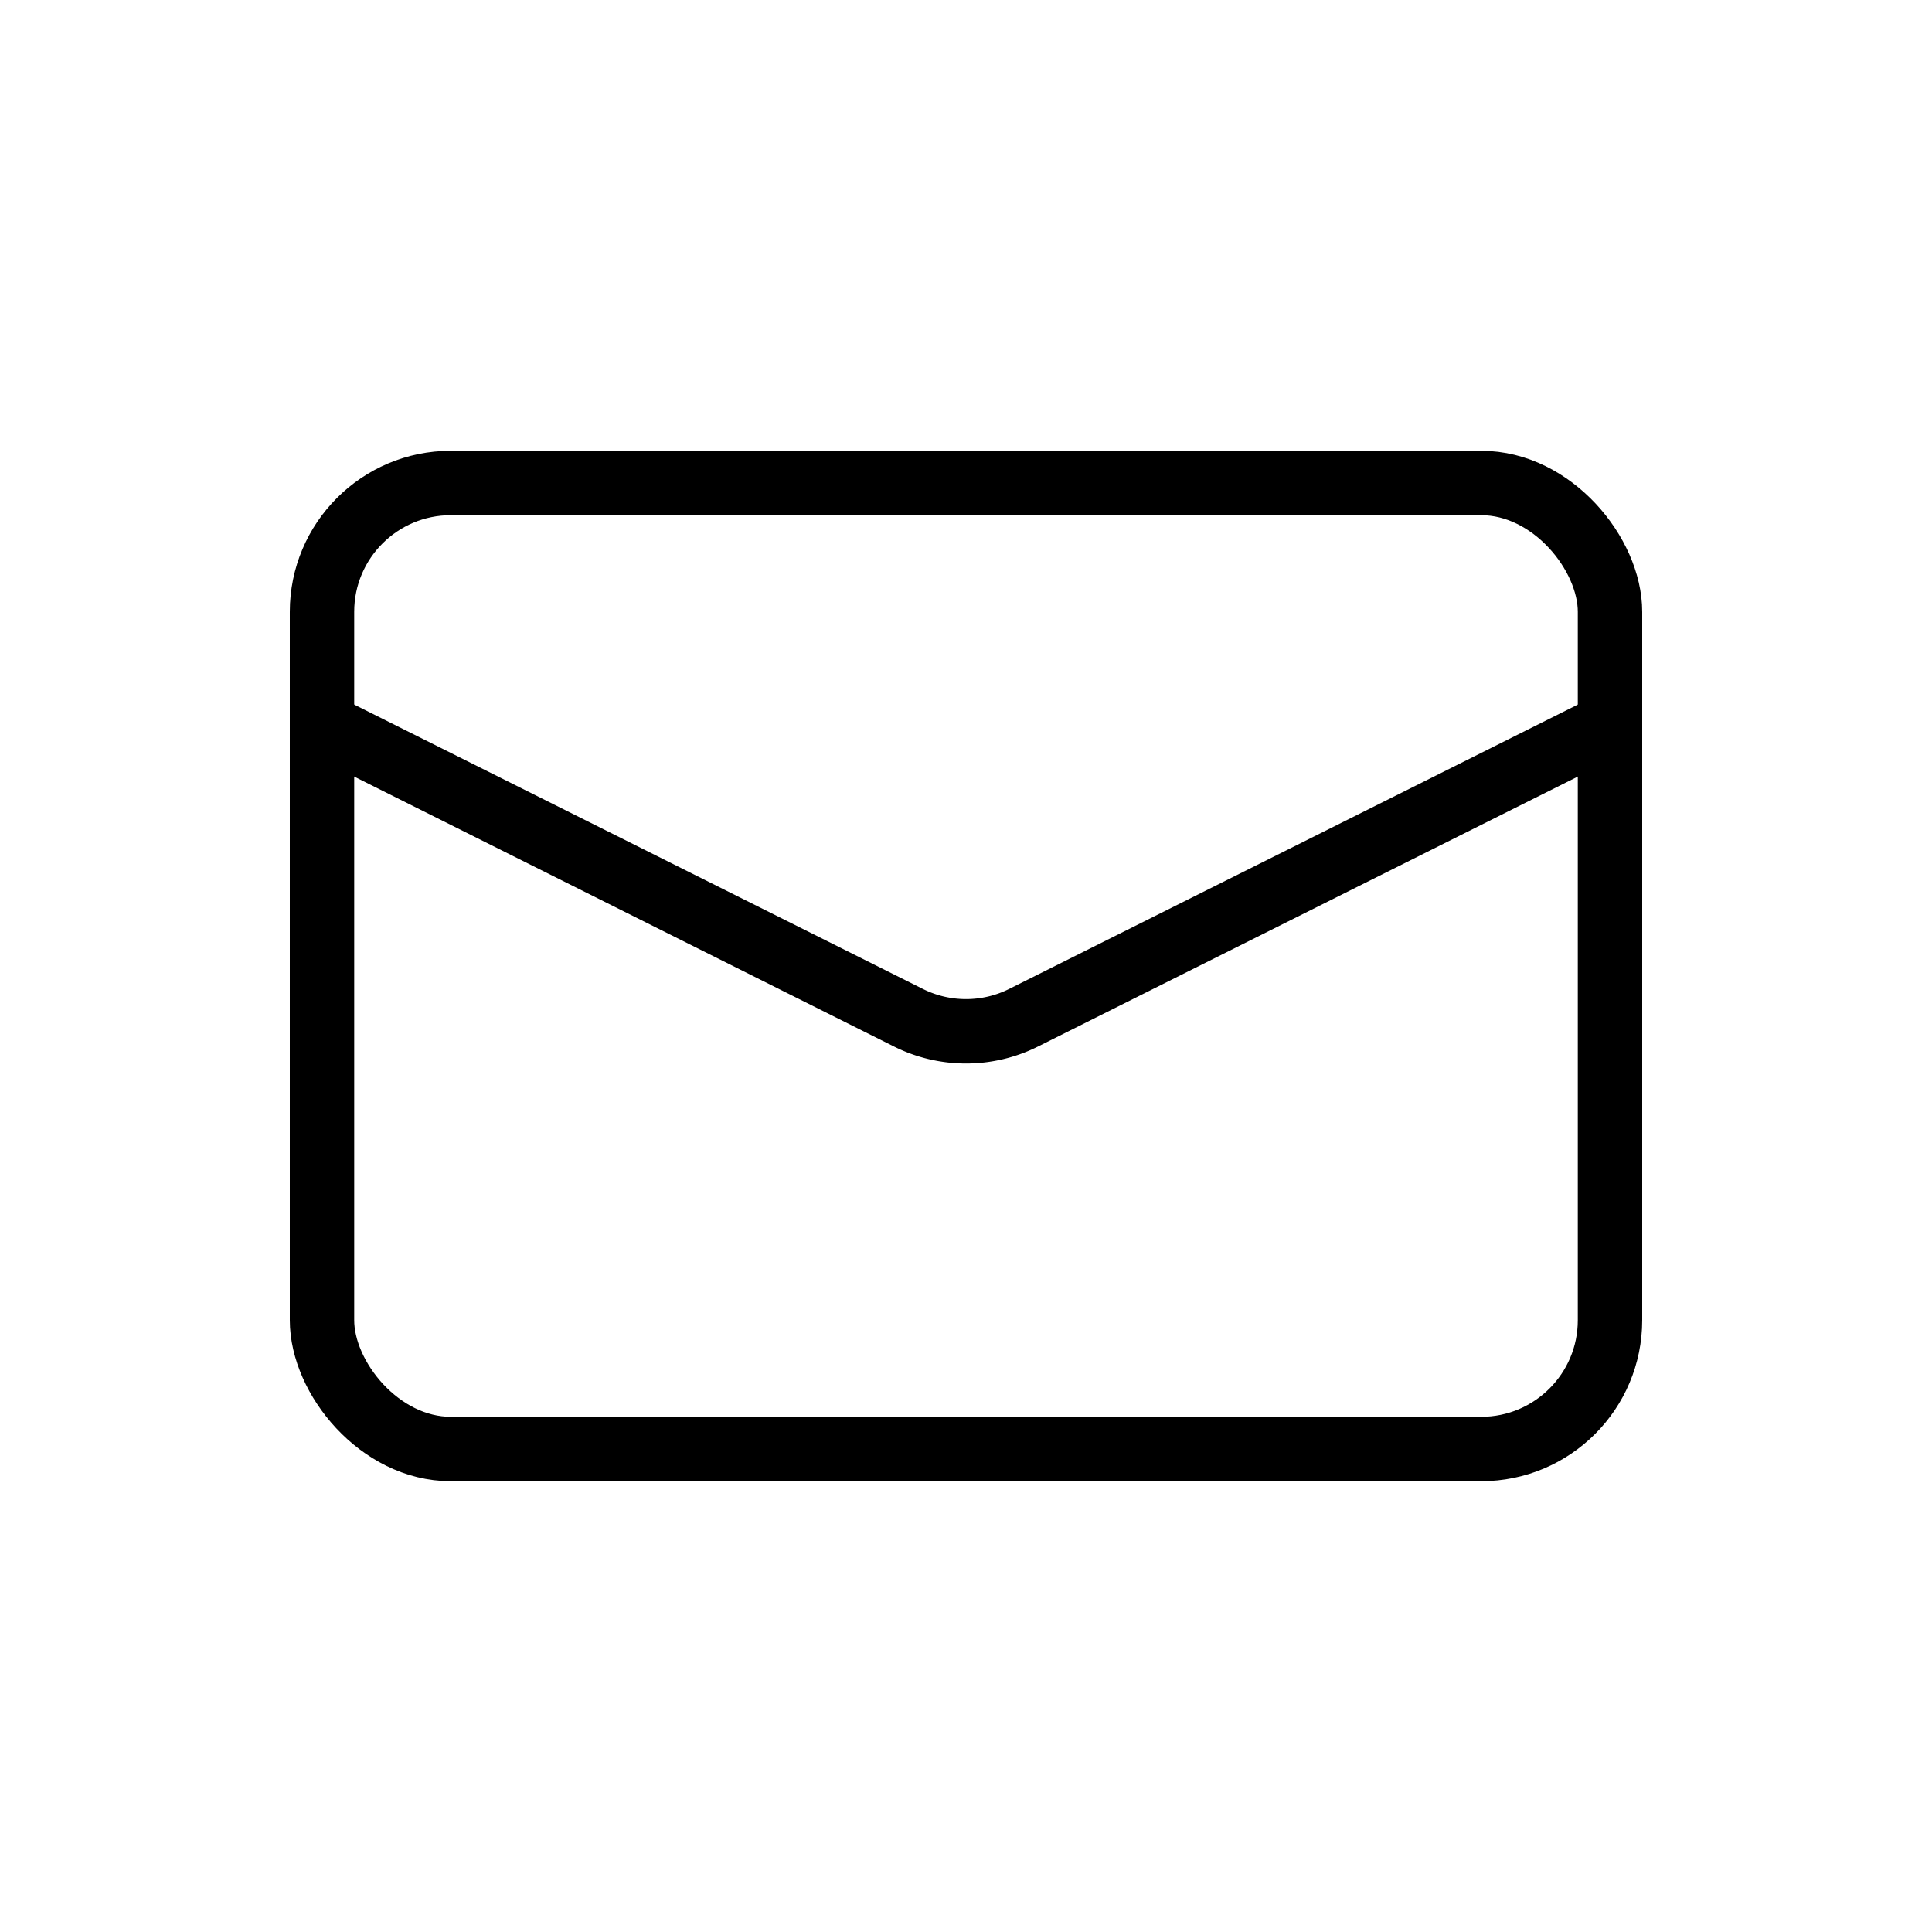
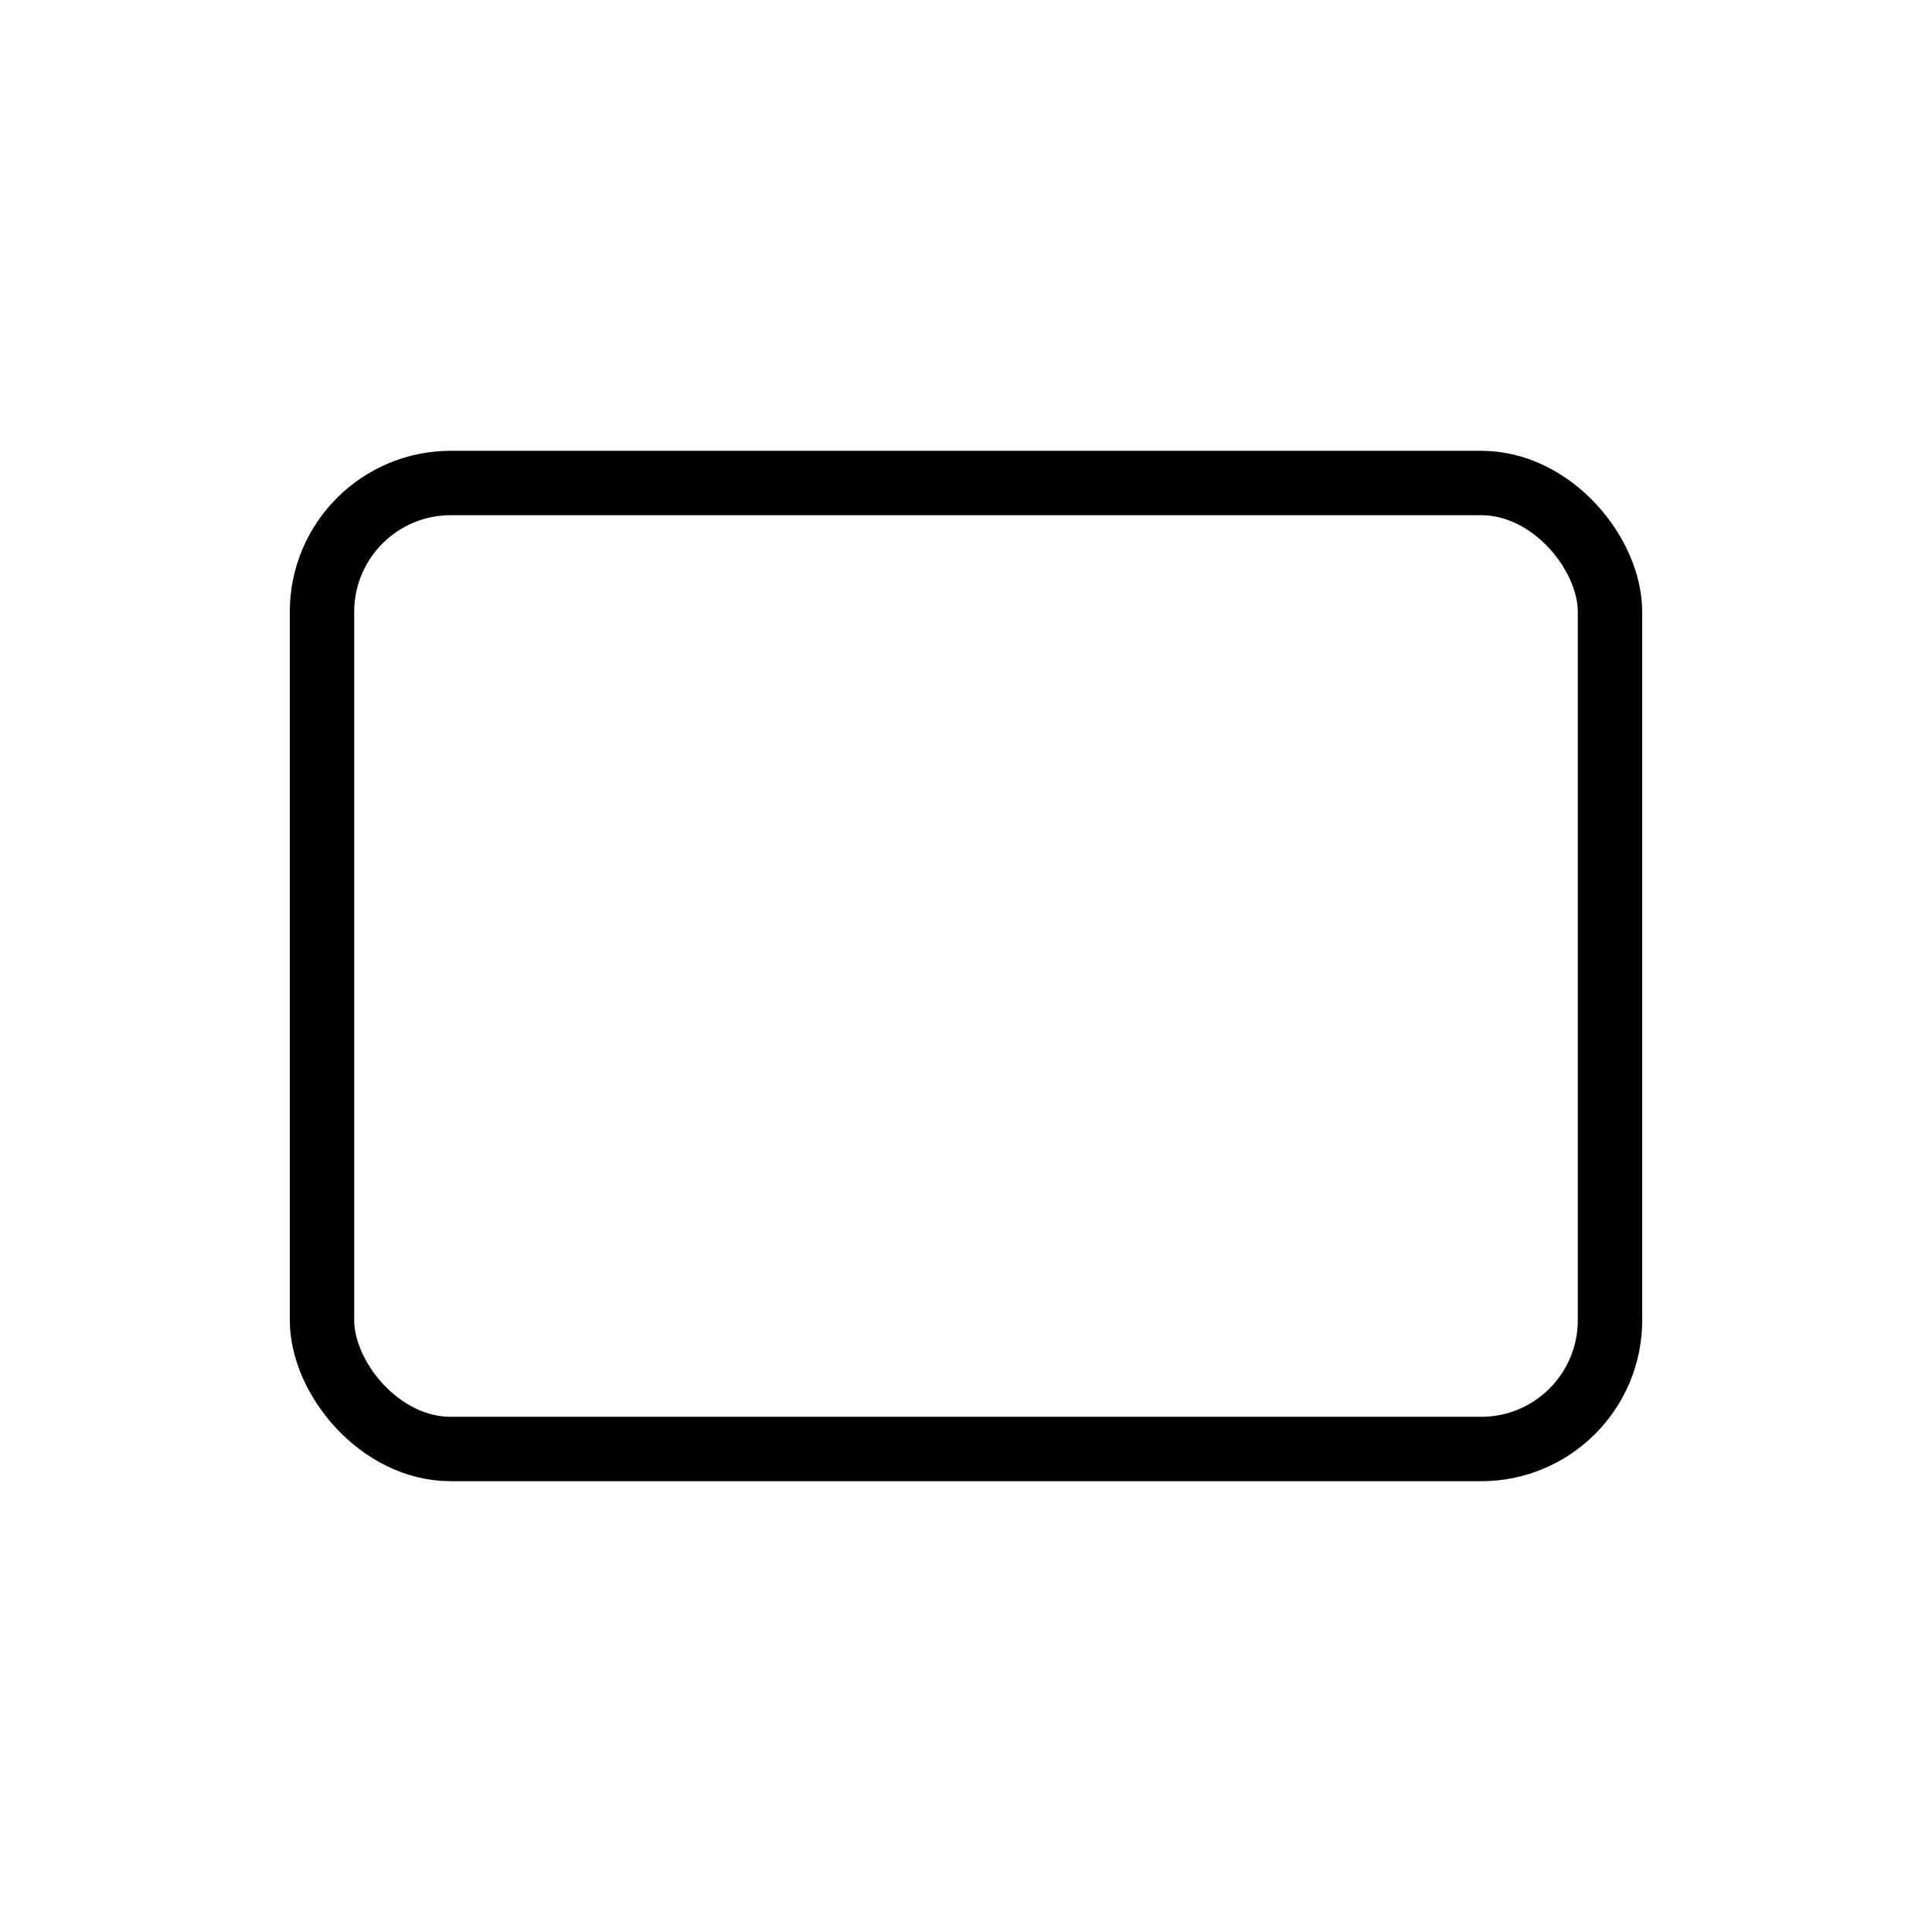
<svg xmlns="http://www.w3.org/2000/svg" width="30" height="30" fill="none">
  <rect x="5" y="7.5" width="20" height="15" rx="2" stroke="#000" />
-   <path d="m5 11.25 9.106 4.553a2 2 0 0 0 1.788 0L25 11.25" stroke="#000" />
</svg>